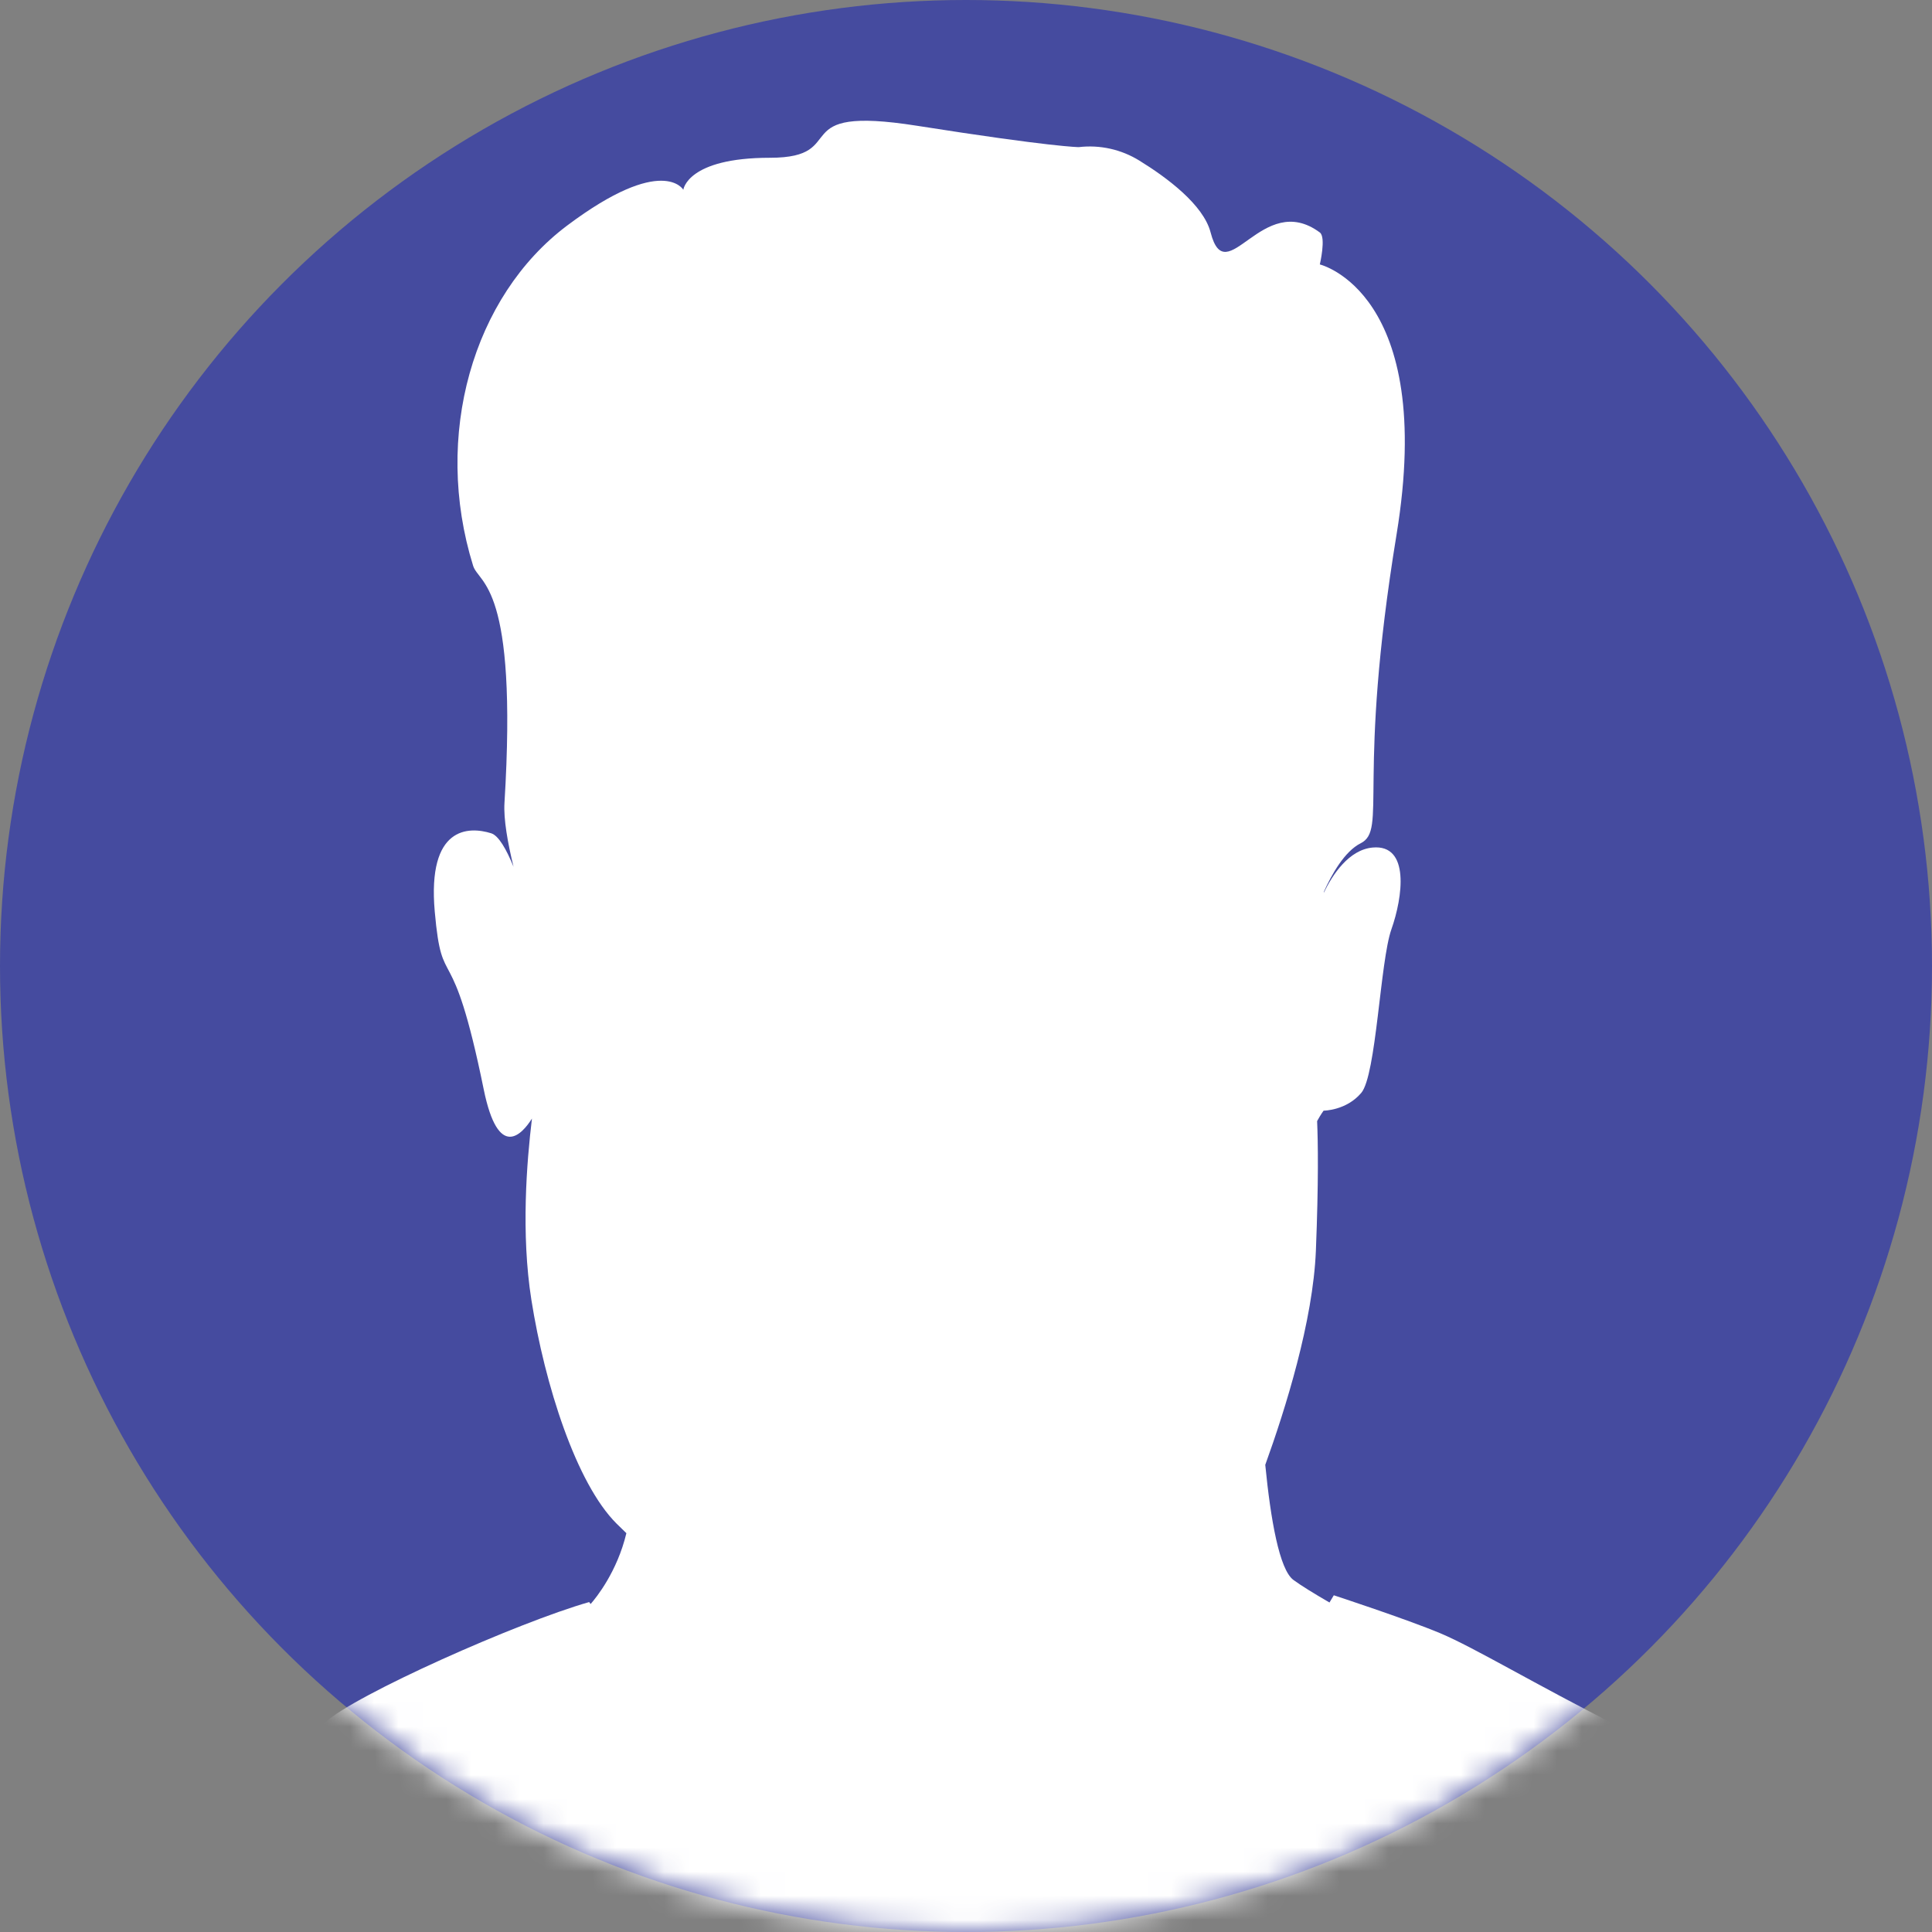
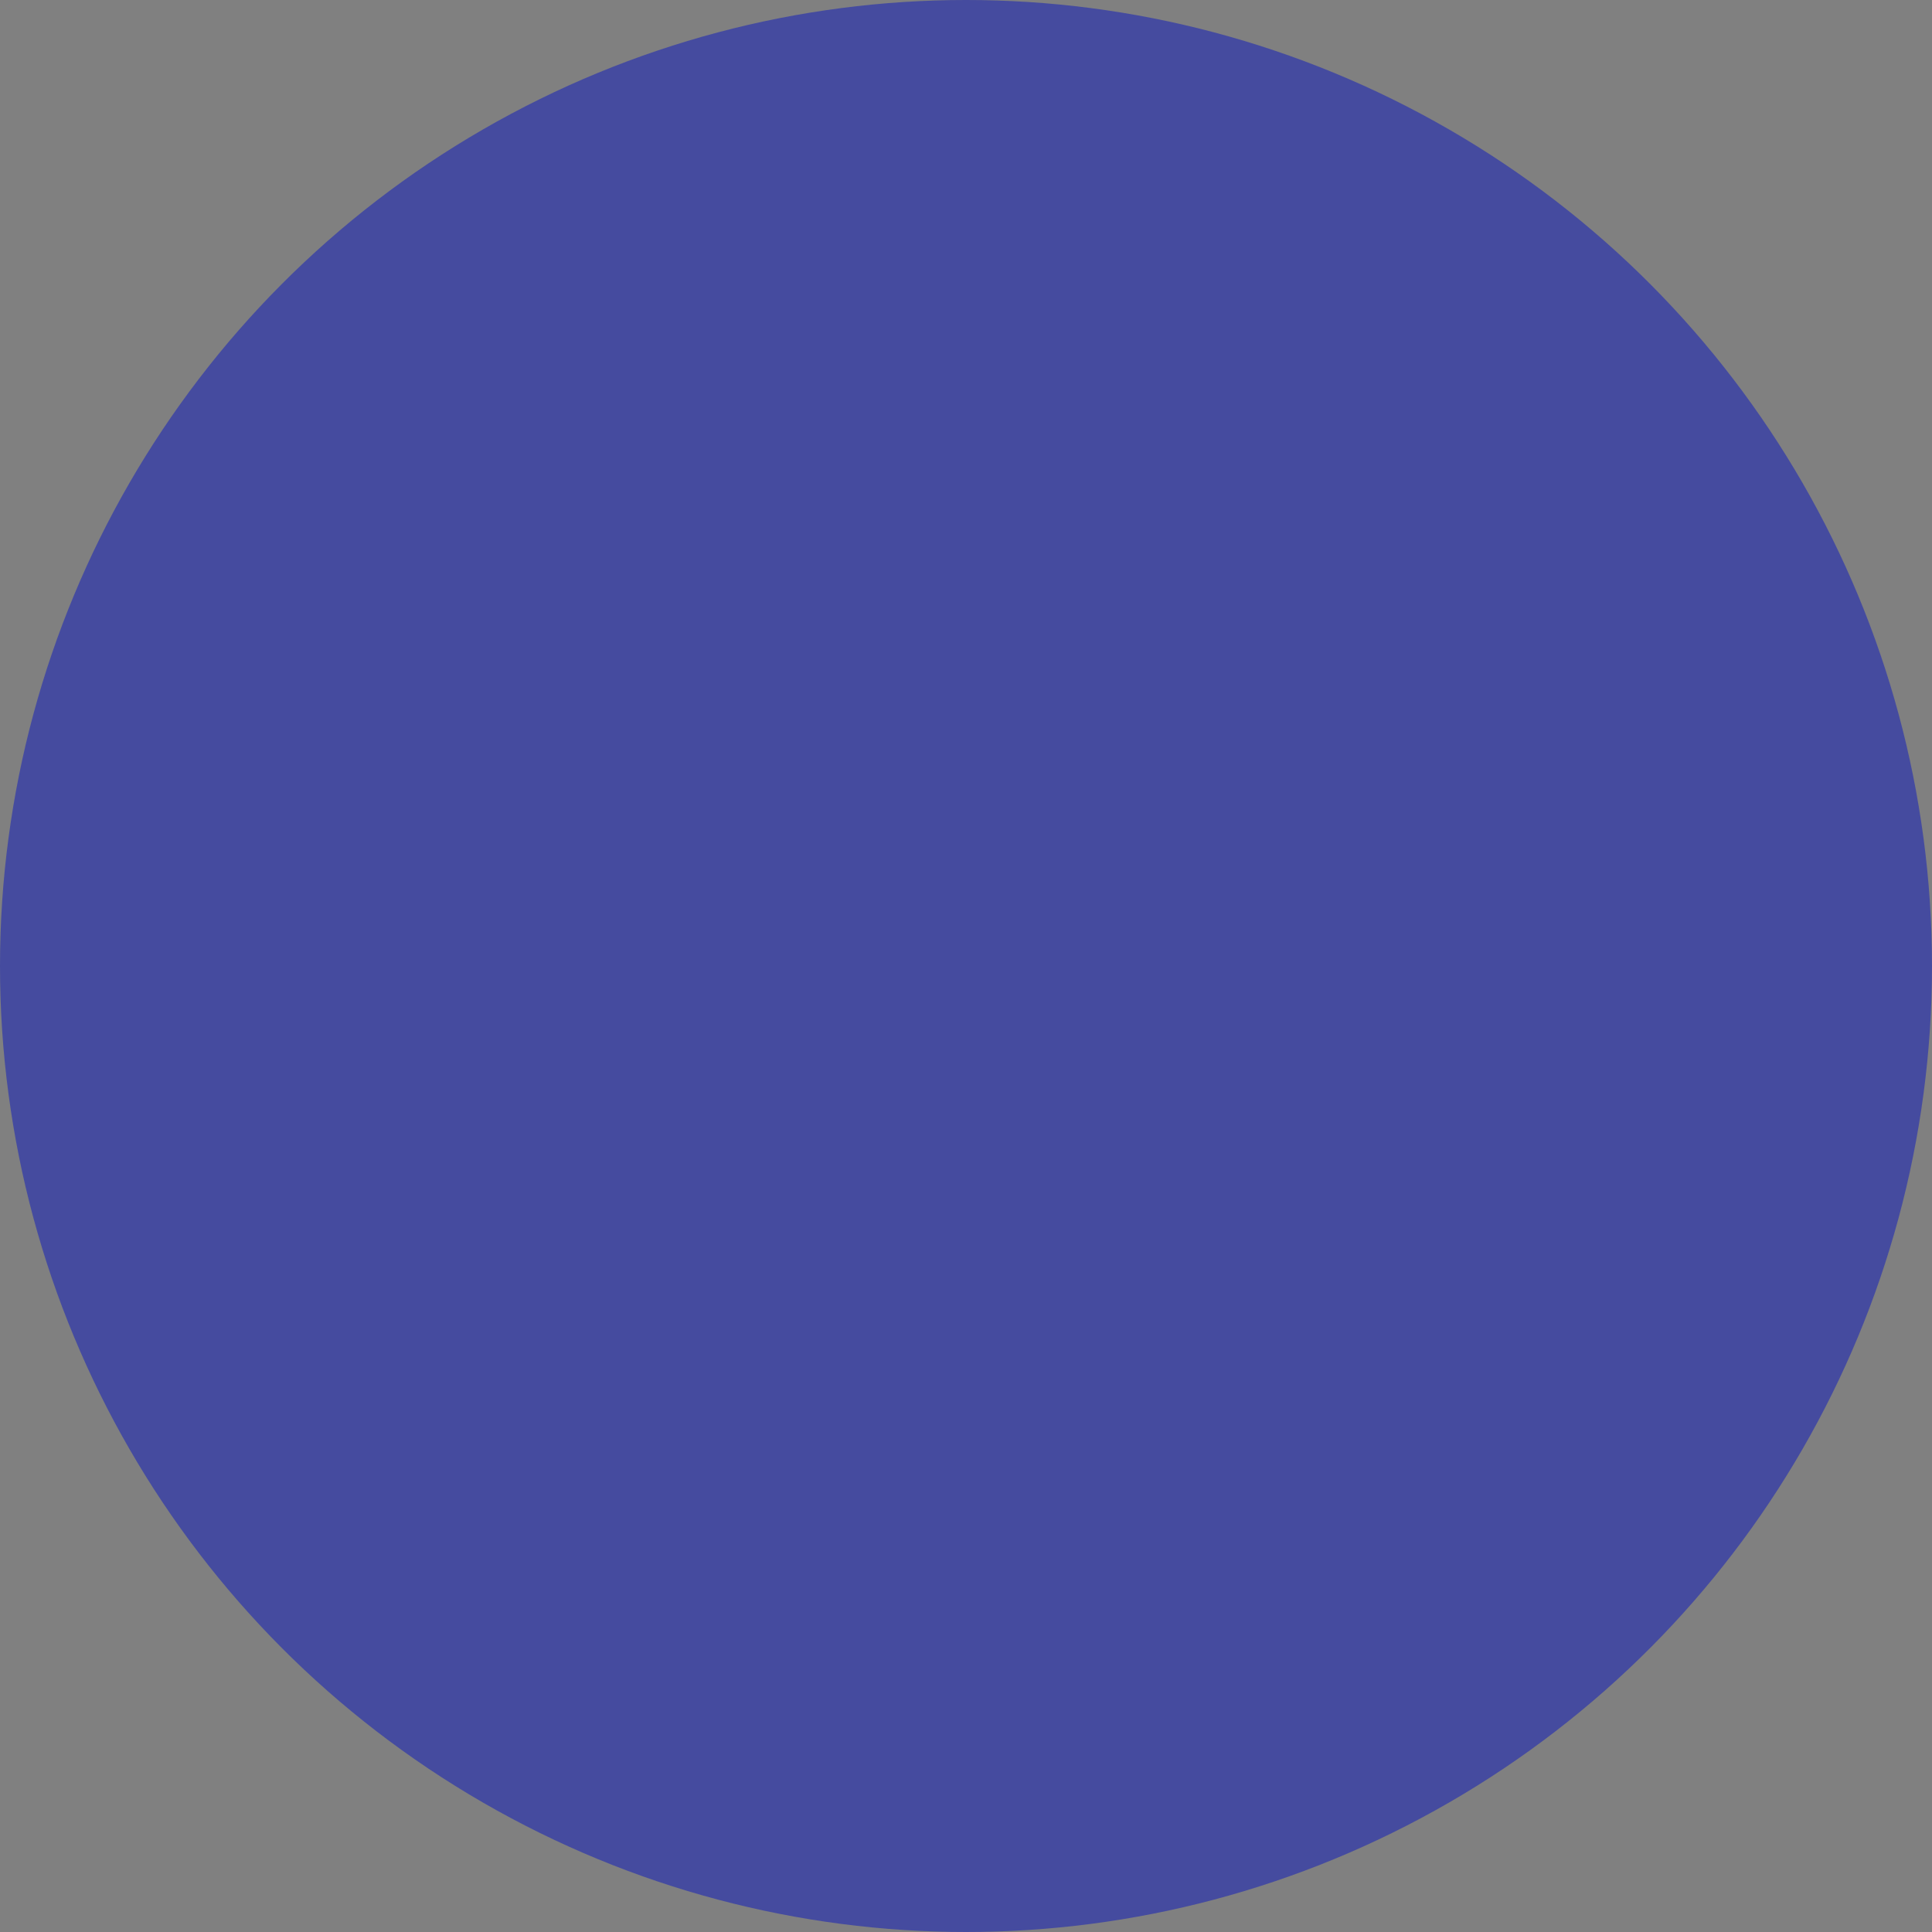
<svg xmlns="http://www.w3.org/2000/svg" width="80" height="80" viewBox="0 0 80 80" fill="none">
  <rect x="0" y="0" width="80" height="80" fill="#808080" stroke="none" />
  <circle cx="40" cy="40" r="40" fill="#454B9F" />
  <mask id="mask0_5075_7219" style="mask-type:alpha" maskUnits="userSpaceOnUse" x="0" y="0" width="80" height="80">
-     <circle cx="40" cy="40" r="40" fill="#D9D9D9" />
-   </mask>
+     </mask>
  <g mask="url(#mask0_5075_7219)">
-     <path d="M66.971 71.459C63.588 69.756 61.045 68.22 59.642 67.631C58.238 67.042 55.23 66.057 55.23 66.057L55.051 66.356C54.417 65.989 53.882 65.66 53.559 65.423C52.977 64.995 52.615 62.927 52.392 60.656C53.225 58.35 54.371 54.701 54.488 51.785C54.602 48.934 54.576 47.276 54.539 46.422C54.697 46.134 54.807 45.99 54.807 45.99C54.807 45.99 55.743 45.99 56.367 45.254C56.991 44.517 57.147 39.806 57.615 38.481C58.083 37.157 58.395 34.948 56.835 35.095C55.849 35.188 55.175 36.222 54.812 36.971C54.816 36.952 54.82 36.934 54.823 36.916C55.142 36.208 55.674 35.253 56.344 34.917C57.458 34.357 56.159 32.322 57.829 22.128C59.472 12.103 54.651 10.95 54.651 10.95C54.651 10.95 54.918 9.823 54.651 9.626C52.26 7.855 50.775 12.118 50.129 9.626C49.83 8.471 48.307 7.345 47.177 6.649C46.428 6.186 45.545 5.989 44.67 6.092C44.67 6.092 43.578 6.092 37.98 5.209C32.382 4.325 35.313 6.533 31.882 6.533C28.45 6.533 28.295 7.858 28.295 7.858C28.295 7.858 27.448 6.367 23.488 9.337C19.574 12.273 17.919 18.049 19.59 23.424C19.829 24.194 21.446 24.165 20.889 33.248C20.848 33.917 21.022 34.9 21.264 35.889C20.969 35.168 20.647 34.602 20.341 34.505C19.405 34.211 17.689 34.211 18.002 37.744C18.314 41.277 18.692 38.541 20.029 45.105C20.636 48.083 21.62 46.962 22.027 46.318C21.811 48.109 21.569 51.078 22.003 53.822C22.56 57.343 23.859 61.422 25.53 63.089C25.66 63.219 25.796 63.352 25.937 63.486C25.554 65.086 24.689 66.154 24.456 66.419C24.416 66.367 24.396 66.338 24.396 66.338C21.426 67.185 14.7 70.184 13.479 71.311C12.739 71.994 11.947 72.523 11.105 72.807L10.109 73.022C9.876 73.044 9.639 73.047 9.399 73.029C7.673 72.895 1.397 78.897 0 80H79.448C79.76 76.909 70.355 73.162 66.971 71.458V71.459Z" fill="white" />
-   </g>
+     </g>
</svg>